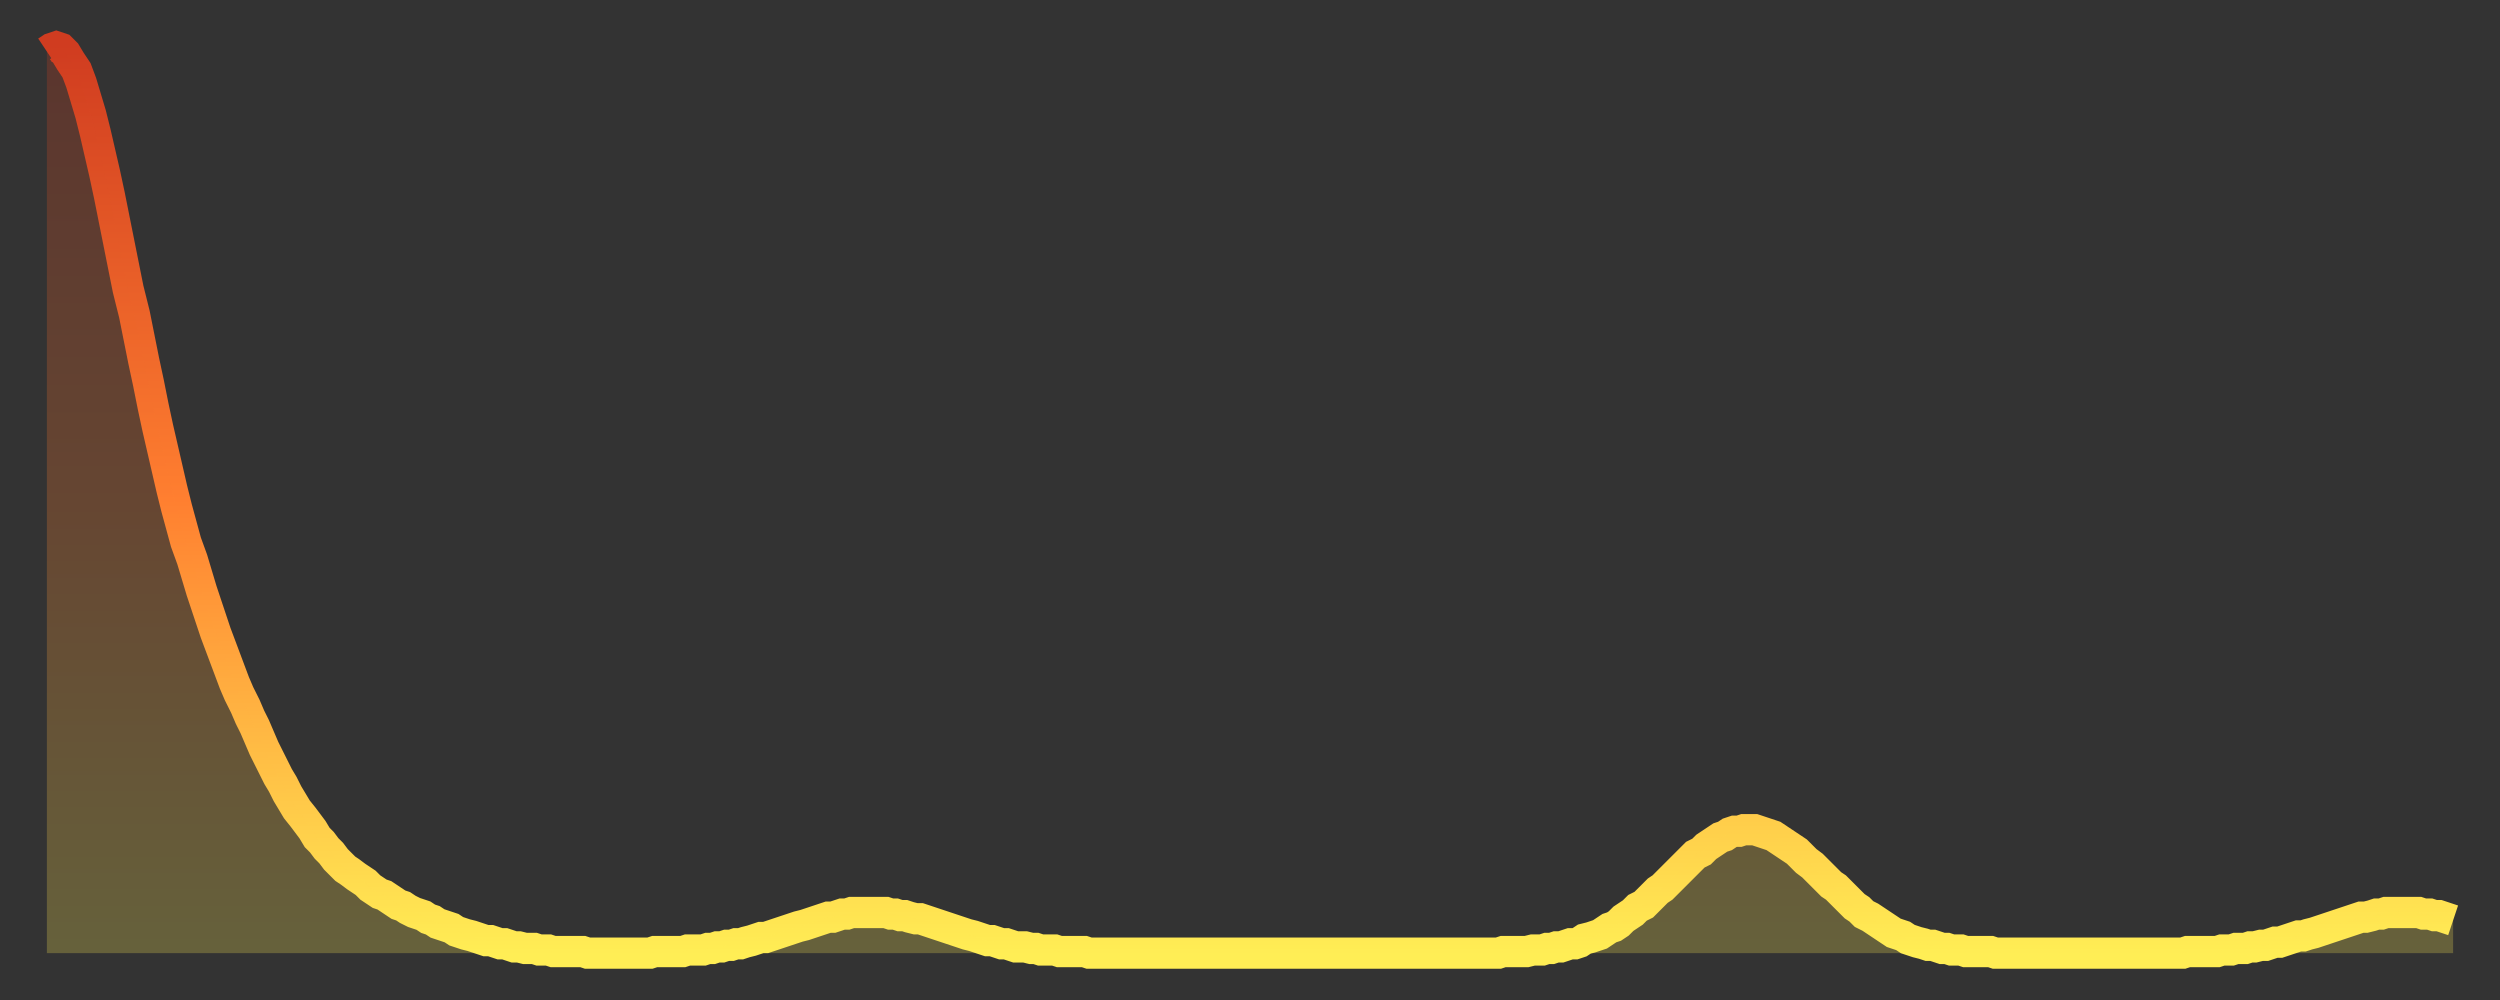
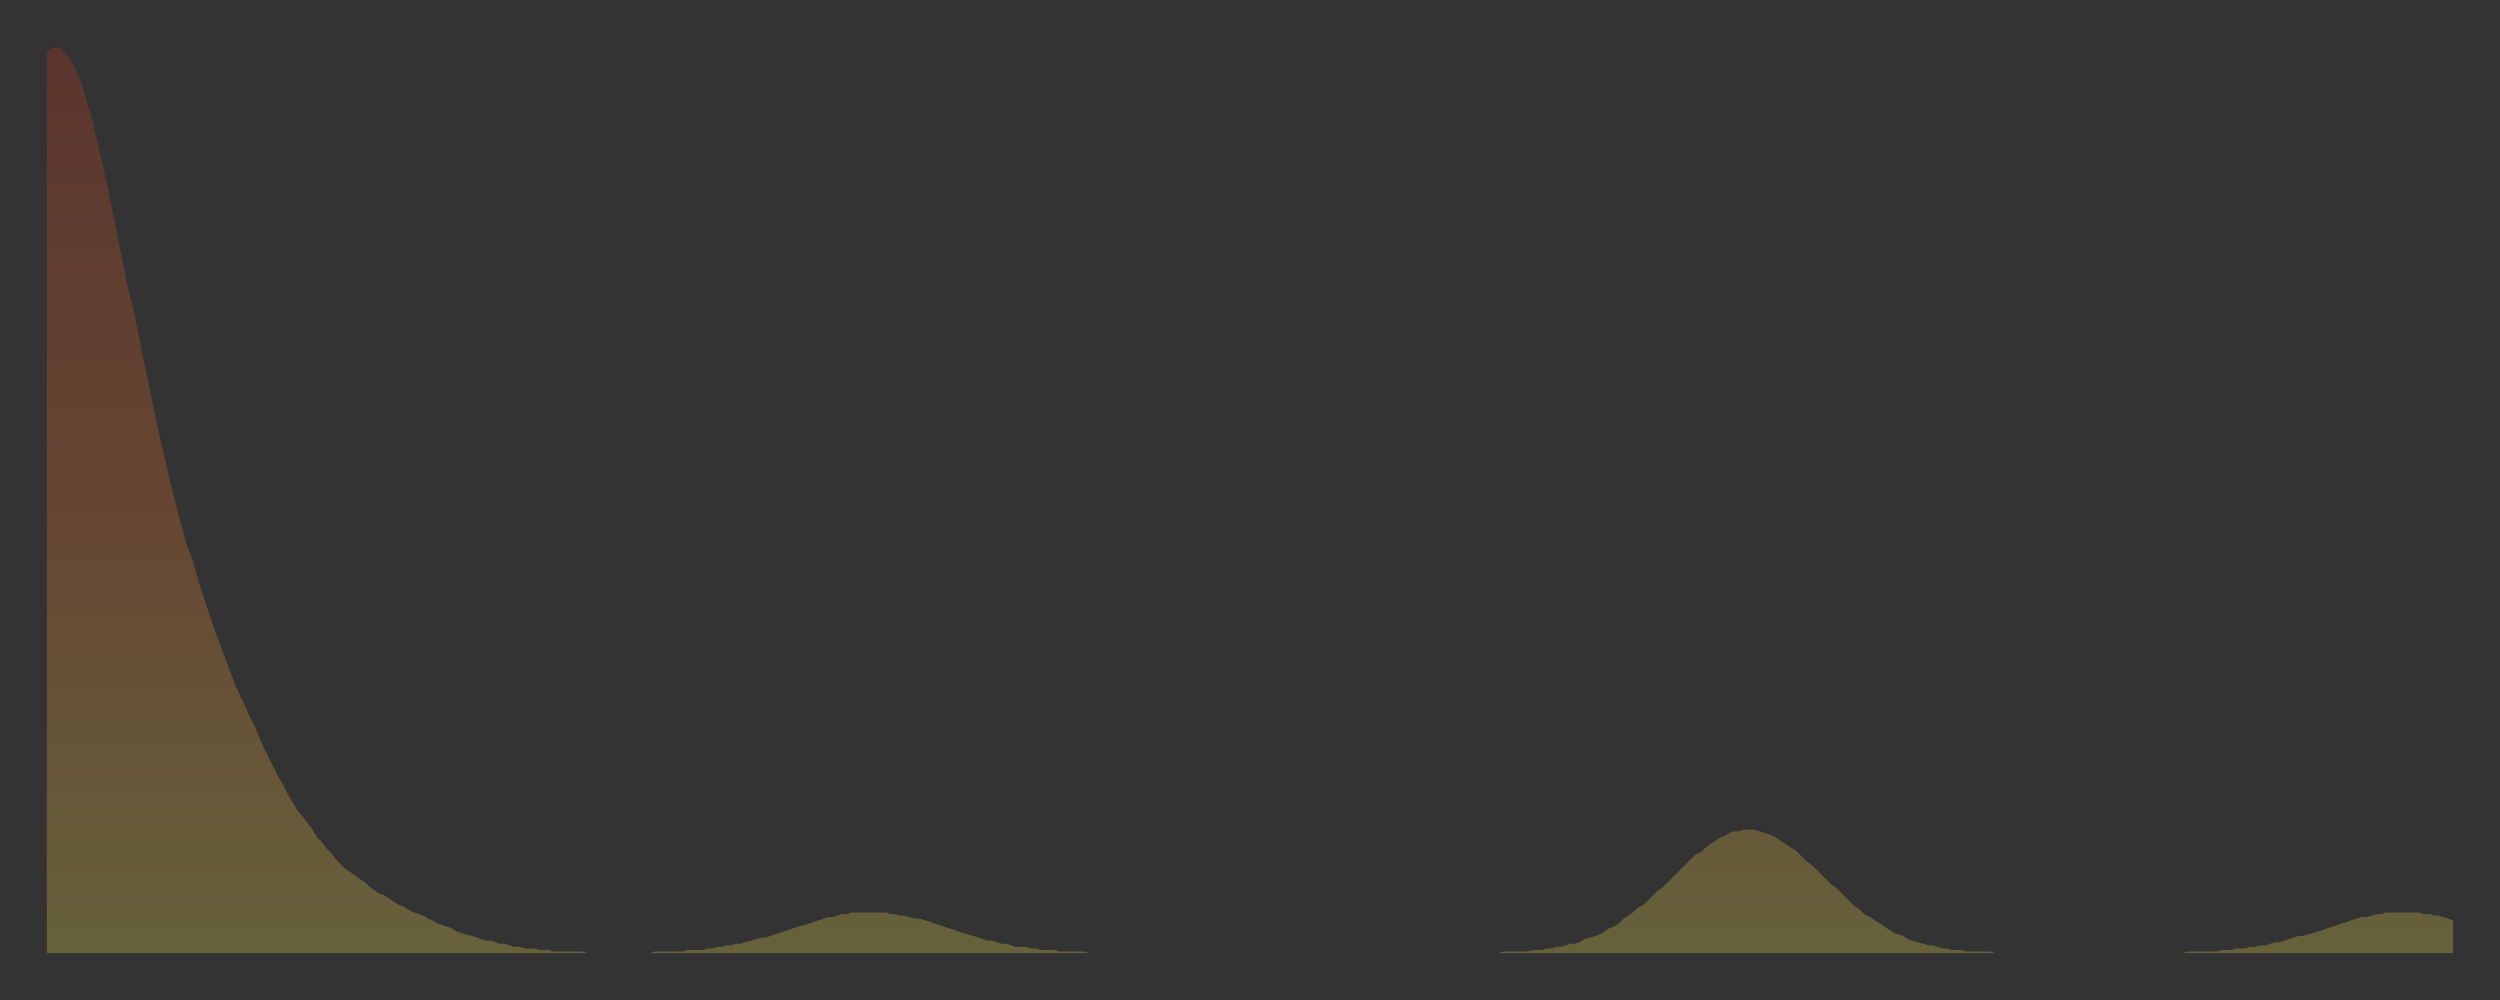
<svg xmlns="http://www.w3.org/2000/svg" baseProfile="full" height="64" version="1.1" width="160">
  <rect width="100%" height="100%" fill="#333333" stroke="none" />
  <defs>
    <linearGradient id="id19148" x1="0" x2="0" y1="0" y2="1">
      <stop offset="0%" stop-color="#d03c20" />
      <stop offset="50%" stop-color="#ff7f30" />
      <stop offset="100%" stop-color="#ffee55" />
    </linearGradient>
  </defs>
  <g transform="translate(3,3)">
    <g>
-       <path d="M 0.0 0.3 0.3 0.1 0.6 0.0 0.9 0.1 1.2 0.4 1.5 0.9 1.9 1.5 2.2 2.3 2.5 3.3 2.8 4.3 3.1 5.5 3.4 6.8 3.7 8.1 4.0 9.5 4.3 11.0 4.6 12.5 4.9 14.0 5.2 15.5 5.6 17.1 5.9 18.6 6.2 20.1 6.5 21.5 6.8 23.0 7.1 24.4 7.4 25.7 7.7 27.0 8.0 28.3 8.3 29.5 8.6 30.6 8.9 31.7 9.3 32.8 9.6 33.8 9.9 34.8 10.2 35.7 10.5 36.6 10.8 37.5 11.1 38.3 11.4 39.1 11.7 39.9 12.0 40.7 12.3 41.4 12.7 42.2 13.0 42.9 13.3 43.5 13.6 44.2 13.9 44.9 14.2 45.5 14.5 46.1 14.8 46.7 15.1 47.2 15.4 47.8 15.7 48.3 16.0 48.8 16.4 49.3 16.7 49.7 17.0 50.1 17.3 50.6 17.6 50.9 17.9 51.3 18.2 51.6 18.5 52.0 18.8 52.3 19.1 52.6 19.4 52.8 19.8 53.1 20.1 53.3 20.4 53.5 20.7 53.8 21.0 54.0 21.3 54.2 21.6 54.3 21.9 54.5 22.2 54.7 22.5 54.9 22.8 55.0 23.1 55.2 23.5 55.4 23.8 55.5 24.1 55.6 24.4 55.8 24.7 55.9 25.0 56.1 25.3 56.2 25.6 56.3 25.9 56.4 26.2 56.6 26.5 56.7 26.8 56.8 27.2 56.9 27.5 57.0 27.8 57.1 28.1 57.2 28.4 57.2 28.7 57.3 29.0 57.4 29.3 57.4 29.6 57.5 29.9 57.6 30.2 57.6 30.6 57.7 30.9 57.7 31.2 57.7 31.5 57.8 31.8 57.8 32.1 57.8 32.4 57.9 32.7 57.9 33.0 57.9 33.3 57.9 33.6 57.9 33.9 57.9 34.3 57.9 34.6 58.0 34.9 58.0 35.2 58.0 35.5 58.0 35.8 58.0 36.1 58.0 36.4 58.0 36.7 58.0 37.0 58.0 37.3 58.0 37.7 58.0 38.0 58.0 38.3 58.0 38.6 58.0 38.9 57.9 39.2 57.9 39.5 57.9 39.8 57.9 40.1 57.9 40.4 57.9 40.7 57.9 41.0 57.8 41.4 57.8 41.7 57.8 42.0 57.8 42.3 57.7 42.6 57.7 42.9 57.6 43.2 57.6 43.5 57.5 43.8 57.5 44.1 57.4 44.4 57.4 44.7 57.3 45.1 57.2 45.4 57.1 45.7 57.0 46.0 57.0 46.3 56.9 46.6 56.8 46.9 56.7 47.2 56.6 47.5 56.5 47.8 56.4 48.1 56.3 48.5 56.2 48.8 56.1 49.1 56.0 49.4 55.9 49.7 55.8 50.0 55.7 50.3 55.7 50.6 55.6 50.9 55.5 51.2 55.5 51.5 55.4 51.8 55.4 52.2 55.4 52.5 55.4 52.8 55.4 53.1 55.4 53.4 55.4 53.7 55.4 54.0 55.5 54.3 55.5 54.6 55.6 54.9 55.6 55.2 55.7 55.6 55.8 55.9 55.8 56.2 55.9 56.5 56.0 56.8 56.1 57.1 56.2 57.4 56.3 57.7 56.4 58.0 56.5 58.3 56.6 58.6 56.7 58.9 56.8 59.3 56.9 59.6 57.0 59.9 57.1 60.2 57.2 60.5 57.2 60.8 57.3 61.1 57.4 61.4 57.4 61.7 57.5 62.0 57.6 62.3 57.6 62.6 57.6 63.0 57.7 63.3 57.7 63.6 57.8 63.9 57.8 64.2 57.8 64.5 57.8 64.8 57.9 65.1 57.9 65.4 57.9 65.7 57.9 66.0 57.9 66.4 57.9 66.7 58.0 67.0 58.0 67.3 58.0 67.6 58.0 67.9 58.0 68.2 58.0 68.5 58.0 68.8 58.0 69.1 58.0 69.4 58.0 69.7 58.0 70.1 58.0 70.4 58.0 70.7 58.0 71.0 58.0 71.3 58.0 71.6 58.0 71.9 58.0 72.2 58.0 72.5 58.0 72.8 58.0 73.1 58.0 73.5 58.0 73.8 58.0 74.1 58.0 74.4 58.0 74.7 58.0 75.0 58.0 75.3 58.0 75.6 58.0 75.9 58.0 76.2 58.0 76.5 58.0 76.8 58.0 77.2 58.0 77.5 58.0 77.8 58.0 78.1 58.0 78.4 58.0 78.7 58.0 79.0 58.0 79.3 58.0 79.6 58.0 79.9 58.0 80.2 58.0 80.5 58.0 80.9 58.0 81.2 58.0 81.5 58.0 81.8 58.0 82.1 58.0 82.4 58.0 82.7 58.0 83.0 58.0 83.3 58.0 83.6 58.0 83.9 58.0 84.3 58.0 84.6 58.0 84.9 58.0 85.2 58.0 85.5 58.0 85.8 58.0 86.1 58.0 86.4 58.0 86.7 58.0 87.0 58.0 87.3 58.0 87.6 58.0 88.0 58.0 88.3 58.0 88.6 58.0 88.9 58.0 89.2 58.0 89.5 58.0 89.8 58.0 90.1 58.0 90.4 58.0 90.7 58.0 91.0 58.0 91.4 58.0 91.7 58.0 92.0 58.0 92.3 58.0 92.6 58.0 92.9 58.0 93.2 57.9 93.5 57.9 93.8 57.9 94.1 57.9 94.4 57.9 94.7 57.9 95.1 57.8 95.4 57.8 95.7 57.8 96.0 57.7 96.3 57.7 96.6 57.6 96.9 57.6 97.2 57.5 97.5 57.4 97.8 57.4 98.1 57.3 98.4 57.1 98.8 57.0 99.1 56.9 99.4 56.8 99.7 56.6 100.0 56.4 100.3 56.3 100.6 56.1 100.9 55.8 101.2 55.6 101.5 55.4 101.8 55.1 102.2 54.9 102.5 54.6 102.8 54.3 103.1 54.0 103.4 53.8 103.7 53.5 104.0 53.2 104.3 52.9 104.6 52.6 104.9 52.3 105.2 52.0 105.5 51.7 105.9 51.5 106.2 51.2 106.5 51.0 106.8 50.8 107.1 50.6 107.4 50.5 107.7 50.3 108.0 50.2 108.3 50.2 108.6 50.1 108.9 50.1 109.3 50.1 109.6 50.2 109.9 50.3 110.2 50.4 110.5 50.5 110.8 50.7 111.1 50.9 111.4 51.1 111.7 51.3 112.0 51.5 112.3 51.8 112.6 52.1 113.0 52.4 113.3 52.7 113.6 53.0 113.9 53.3 114.2 53.6 114.5 53.8 114.8 54.1 115.1 54.4 115.4 54.7 115.7 55.0 116.0 55.2 116.3 55.5 116.7 55.7 117.0 55.9 117.3 56.1 117.6 56.3 117.9 56.5 118.2 56.7 118.5 56.8 118.8 56.9 119.1 57.1 119.4 57.2 119.7 57.3 120.1 57.4 120.4 57.5 120.7 57.5 121.0 57.6 121.3 57.7 121.6 57.7 121.9 57.8 122.2 57.8 122.5 57.8 122.8 57.9 123.1 57.9 123.4 57.9 123.8 57.9 124.1 57.9 124.4 57.9 124.7 58.0 125.0 58.0 125.3 58.0 125.6 58.0 125.9 58.0 126.2 58.0 126.5 58.0 126.8 58.0 127.2 58.0 127.5 58.0 127.8 58.0 128.1 58.0 128.4 58.0 128.7 58.0 129.0 58.0 129.3 58.0 129.6 58.0 129.9 58.0 130.2 58.0 130.5 58.0 130.9 58.0 131.2 58.0 131.5 58.0 131.8 58.0 132.1 58.0 132.4 58.0 132.7 58.0 133.0 58.0 133.3 58.0 133.6 58.0 133.9 58.0 134.2 58.0 134.6 58.0 134.9 58.0 135.2 58.0 135.5 58.0 135.8 58.0 136.1 58.0 136.4 58.0 136.7 58.0 137.0 57.9 137.3 57.9 137.6 57.9 138.0 57.9 138.3 57.9 138.6 57.9 138.9 57.9 139.2 57.8 139.5 57.8 139.8 57.8 140.1 57.7 140.4 57.7 140.7 57.7 141.0 57.6 141.3 57.6 141.7 57.5 142.0 57.5 142.3 57.4 142.6 57.3 142.9 57.3 143.2 57.2 143.5 57.1 143.8 57.0 144.1 56.9 144.4 56.9 144.7 56.8 145.1 56.7 145.4 56.6 145.7 56.5 146.0 56.4 146.3 56.3 146.6 56.2 146.9 56.1 147.2 56.0 147.5 55.9 147.8 55.8 148.1 55.7 148.4 55.7 148.8 55.6 149.1 55.5 149.4 55.5 149.7 55.4 150.0 55.4 150.3 55.4 150.6 55.4 150.9 55.4 151.2 55.4 151.5 55.4 151.8 55.4 152.1 55.5 152.5 55.5 152.8 55.6 153.1 55.6 153.4 55.7 153.7 55.8 154.0 55.9" fill="none" id="graph-curve" opacity="1" stroke="url(#id19148)" stroke-width="2" />
      <path d="M 0 58 L 0.0 0.3 0.3 0.1 0.6 0.0 0.9 0.1 1.2 0.4 1.5 0.9 1.9 1.5 2.2 2.3 2.5 3.3 2.8 4.3 3.1 5.5 3.4 6.8 3.7 8.1 4.0 9.5 4.3 11.0 4.6 12.5 4.9 14.0 5.2 15.5 5.6 17.1 5.9 18.6 6.2 20.1 6.5 21.5 6.8 23.0 7.1 24.4 7.4 25.7 7.7 27.0 8.0 28.3 8.3 29.5 8.6 30.6 8.9 31.7 9.3 32.8 9.6 33.8 9.9 34.8 10.2 35.7 10.5 36.6 10.8 37.5 11.1 38.3 11.4 39.1 11.7 39.9 12.0 40.7 12.3 41.4 12.7 42.2 13.0 42.9 13.3 43.5 13.6 44.2 13.9 44.9 14.2 45.5 14.5 46.1 14.8 46.7 15.1 47.2 15.4 47.8 15.7 48.3 16.0 48.8 16.4 49.3 16.7 49.7 17.0 50.1 17.3 50.6 17.6 50.9 17.9 51.3 18.2 51.6 18.5 52.0 18.8 52.3 19.1 52.6 19.4 52.8 19.8 53.1 20.1 53.3 20.4 53.5 20.7 53.8 21.0 54.0 21.3 54.2 21.6 54.3 21.9 54.5 22.2 54.7 22.5 54.9 22.8 55.0 23.1 55.2 23.5 55.4 23.8 55.5 24.1 55.6 24.4 55.8 24.7 55.9 25.0 56.1 25.3 56.2 25.6 56.3 25.9 56.4 26.2 56.6 26.5 56.7 26.8 56.8 27.2 56.9 27.5 57.0 27.8 57.1 28.1 57.2 28.4 57.2 28.7 57.3 29.0 57.4 29.3 57.4 29.6 57.5 29.9 57.6 30.2 57.6 30.6 57.7 30.9 57.7 31.2 57.7 31.5 57.8 31.8 57.8 32.1 57.8 32.4 57.9 32.7 57.9 33.0 57.9 33.3 57.9 33.6 57.9 33.9 57.9 34.3 57.9 34.6 58.0 34.9 58.0 35.2 58.0 35.5 58.0 35.8 58.0 36.1 58.0 36.4 58.0 36.7 58.0 37.0 58.0 37.3 58.0 37.7 58.0 38.0 58.0 38.3 58.0 38.6 58.0 38.9 57.9 39.2 57.9 39.5 57.9 39.8 57.9 40.1 57.9 40.4 57.9 40.7 57.9 41.0 57.8 41.4 57.8 41.7 57.8 42.0 57.8 42.3 57.7 42.6 57.7 42.9 57.6 43.2 57.6 43.5 57.5 43.8 57.5 44.1 57.4 44.4 57.4 44.7 57.3 45.1 57.2 45.4 57.1 45.7 57.0 46.0 57.0 46.3 56.9 46.6 56.8 46.9 56.7 47.2 56.6 47.5 56.5 47.8 56.4 48.1 56.3 48.5 56.2 48.8 56.1 49.1 56.0 49.4 55.9 49.7 55.8 50.0 55.7 50.3 55.7 50.6 55.6 50.9 55.5 51.2 55.5 51.5 55.4 51.8 55.4 52.2 55.4 52.5 55.4 52.8 55.4 53.1 55.4 53.4 55.4 53.7 55.4 54.0 55.5 54.3 55.5 54.6 55.6 54.9 55.6 55.2 55.7 55.6 55.8 55.9 55.8 56.2 55.9 56.5 56.0 56.8 56.1 57.1 56.2 57.4 56.3 57.7 56.4 58.0 56.5 58.3 56.6 58.6 56.7 58.9 56.8 59.3 56.9 59.6 57.0 59.9 57.1 60.2 57.2 60.5 57.2 60.8 57.3 61.1 57.4 61.4 57.4 61.7 57.5 62.0 57.6 62.3 57.6 62.6 57.6 63.0 57.7 63.3 57.7 63.6 57.8 63.9 57.8 64.2 57.8 64.5 57.8 64.8 57.9 65.1 57.9 65.4 57.9 65.7 57.9 66.0 57.9 66.4 57.9 66.7 58.0 67.0 58.0 67.3 58.0 67.6 58.0 67.9 58.0 68.2 58.0 68.5 58.0 68.8 58.0 69.1 58.0 69.4 58.0 69.7 58.0 70.1 58.0 70.4 58.0 70.7 58.0 71.0 58.0 71.3 58.0 71.6 58.0 71.9 58.0 72.2 58.0 72.5 58.0 72.8 58.0 73.1 58.0 73.5 58.0 73.8 58.0 74.1 58.0 74.4 58.0 74.7 58.0 75.0 58.0 75.3 58.0 75.6 58.0 75.9 58.0 76.2 58.0 76.5 58.0 76.8 58.0 77.2 58.0 77.5 58.0 77.8 58.0 78.1 58.0 78.4 58.0 78.7 58.0 79.0 58.0 79.3 58.0 79.6 58.0 79.9 58.0 80.2 58.0 80.5 58.0 80.9 58.0 81.2 58.0 81.5 58.0 81.8 58.0 82.1 58.0 82.4 58.0 82.7 58.0 83.0 58.0 83.3 58.0 83.6 58.0 83.9 58.0 84.3 58.0 84.6 58.0 84.9 58.0 85.2 58.0 85.5 58.0 85.8 58.0 86.1 58.0 86.4 58.0 86.7 58.0 87.0 58.0 87.3 58.0 87.6 58.0 88.0 58.0 88.3 58.0 88.6 58.0 88.9 58.0 89.2 58.0 89.5 58.0 89.8 58.0 90.1 58.0 90.4 58.0 90.7 58.0 91.0 58.0 91.4 58.0 91.7 58.0 92.0 58.0 92.3 58.0 92.6 58.0 92.9 58.0 93.2 57.9 93.5 57.9 93.8 57.9 94.1 57.9 94.4 57.9 94.7 57.9 95.1 57.8 95.4 57.8 95.7 57.8 96.0 57.7 96.3 57.7 96.6 57.6 96.9 57.6 97.2 57.5 97.5 57.4 97.8 57.4 98.1 57.3 98.4 57.1 98.8 57.0 99.1 56.9 99.4 56.8 99.7 56.6 100.0 56.4 100.3 56.3 100.6 56.1 100.9 55.8 101.2 55.6 101.5 55.4 101.8 55.1 102.2 54.9 102.5 54.6 102.8 54.3 103.1 54.0 103.4 53.8 103.7 53.5 104.0 53.2 104.3 52.9 104.6 52.6 104.9 52.3 105.2 52.0 105.5 51.7 105.9 51.5 106.2 51.2 106.5 51.0 106.8 50.8 107.1 50.6 107.4 50.5 107.7 50.3 108.0 50.2 108.3 50.2 108.6 50.1 108.9 50.1 109.3 50.1 109.6 50.2 109.9 50.3 110.2 50.4 110.5 50.5 110.8 50.7 111.1 50.9 111.4 51.1 111.7 51.3 112.0 51.5 112.3 51.8 112.6 52.1 113.0 52.4 113.3 52.7 113.6 53.0 113.9 53.3 114.2 53.6 114.5 53.8 114.8 54.1 115.1 54.4 115.4 54.7 115.7 55.0 116.0 55.2 116.3 55.5 116.7 55.7 117.0 55.9 117.3 56.1 117.6 56.3 117.9 56.5 118.2 56.7 118.5 56.8 118.8 56.9 119.1 57.1 119.4 57.2 119.7 57.3 120.1 57.4 120.4 57.5 120.7 57.5 121.0 57.6 121.3 57.7 121.6 57.7 121.9 57.8 122.2 57.8 122.5 57.8 122.8 57.9 123.1 57.9 123.4 57.9 123.8 57.9 124.1 57.9 124.4 57.9 124.7 58.0 125.0 58.0 125.3 58.0 125.6 58.0 125.9 58.0 126.2 58.0 126.5 58.0 126.8 58.0 127.2 58.0 127.5 58.0 127.8 58.0 128.1 58.0 128.4 58.0 128.7 58.0 129.0 58.0 129.3 58.0 129.6 58.0 129.9 58.0 130.2 58.0 130.5 58.0 130.9 58.0 131.2 58.0 131.5 58.0 131.8 58.0 132.1 58.0 132.4 58.0 132.7 58.0 133.0 58.0 133.3 58.0 133.6 58.0 133.9 58.0 134.2 58.0 134.6 58.0 134.9 58.0 135.2 58.0 135.5 58.0 135.8 58.0 136.1 58.0 136.4 58.0 136.7 58.0 137.0 57.9 137.3 57.9 137.6 57.9 138.0 57.9 138.3 57.9 138.6 57.9 138.9 57.9 139.2 57.8 139.5 57.8 139.8 57.8 140.1 57.7 140.4 57.7 140.7 57.7 141.0 57.6 141.3 57.6 141.7 57.5 142.0 57.5 142.3 57.4 142.6 57.3 142.9 57.3 143.2 57.2 143.5 57.1 143.8 57.0 144.1 56.9 144.4 56.9 144.7 56.8 145.1 56.7 145.4 56.6 145.7 56.5 146.0 56.4 146.3 56.3 146.6 56.2 146.9 56.1 147.2 56.0 147.5 55.9 147.8 55.8 148.1 55.7 148.4 55.7 148.8 55.6 149.1 55.5 149.4 55.5 149.7 55.4 150.0 55.4 150.3 55.4 150.6 55.4 150.9 55.4 151.2 55.4 151.5 55.4 151.8 55.4 152.1 55.5 152.5 55.5 152.8 55.6 153.1 55.6 153.4 55.7 153.7 55.8 154.0 55.9 154 58" fill="url(#id19148)" fill-opacity=".25" id="graph-shadow" />
    </g>
  </g>
</svg>